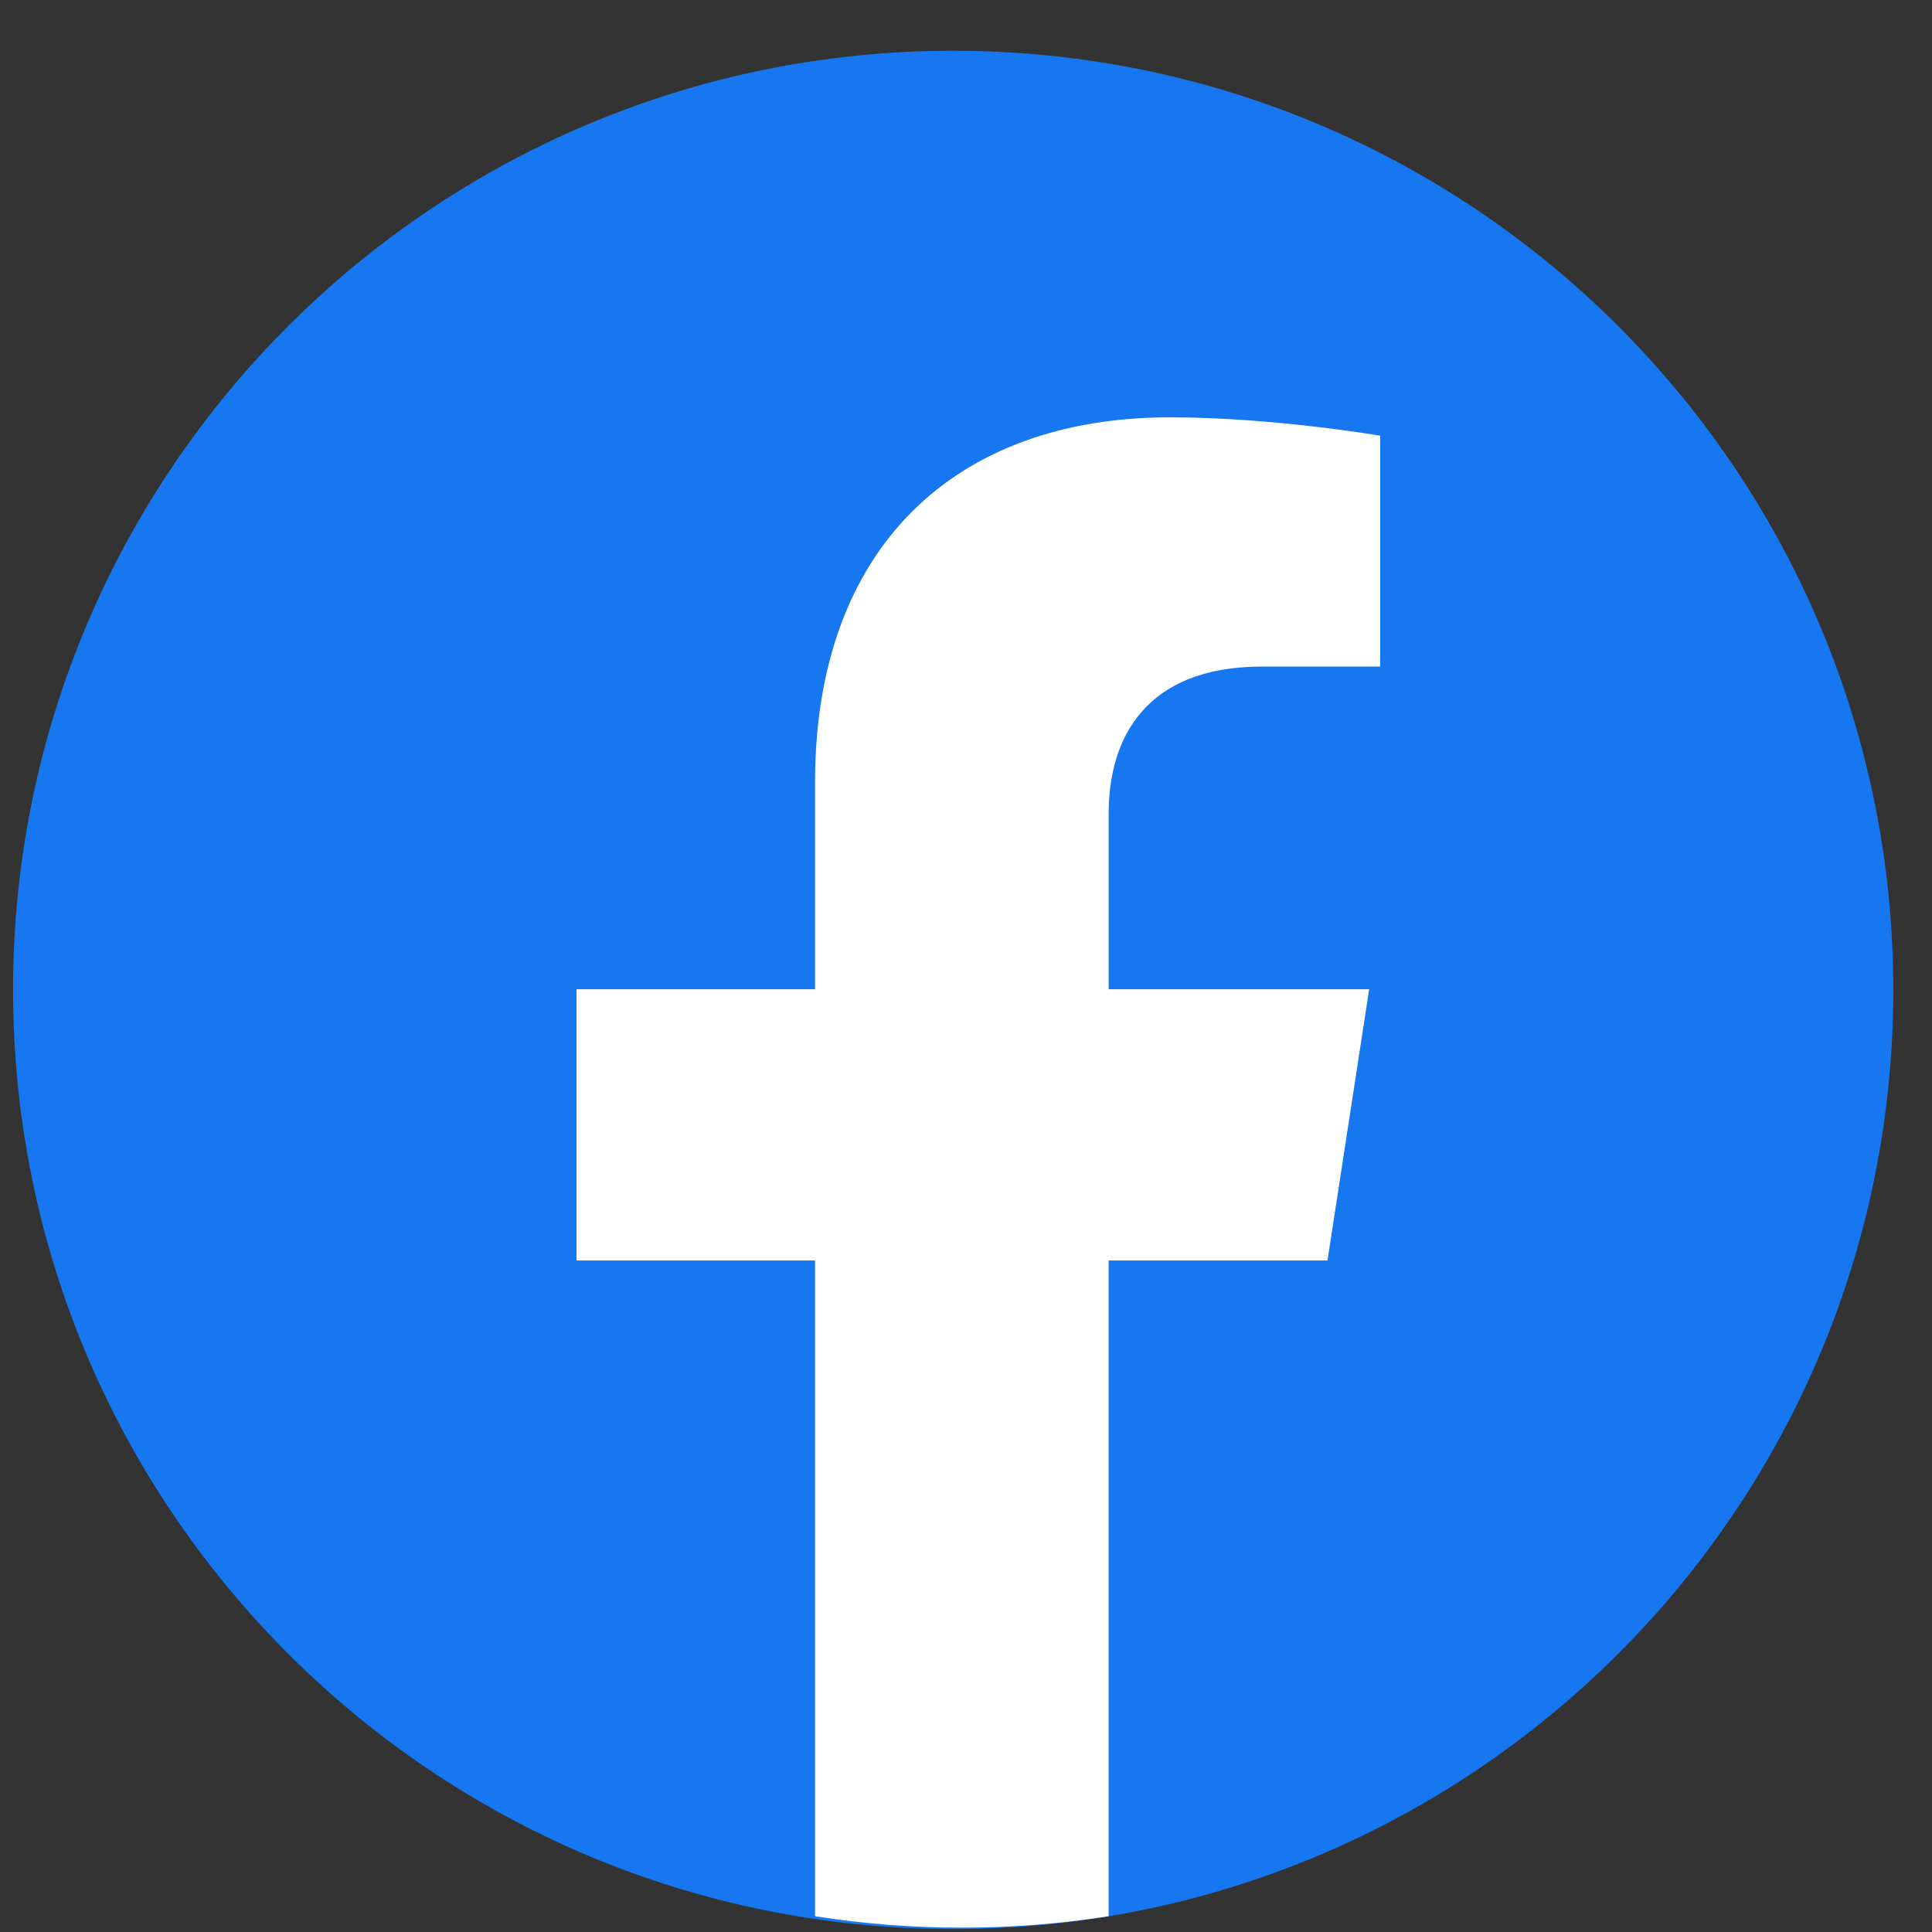
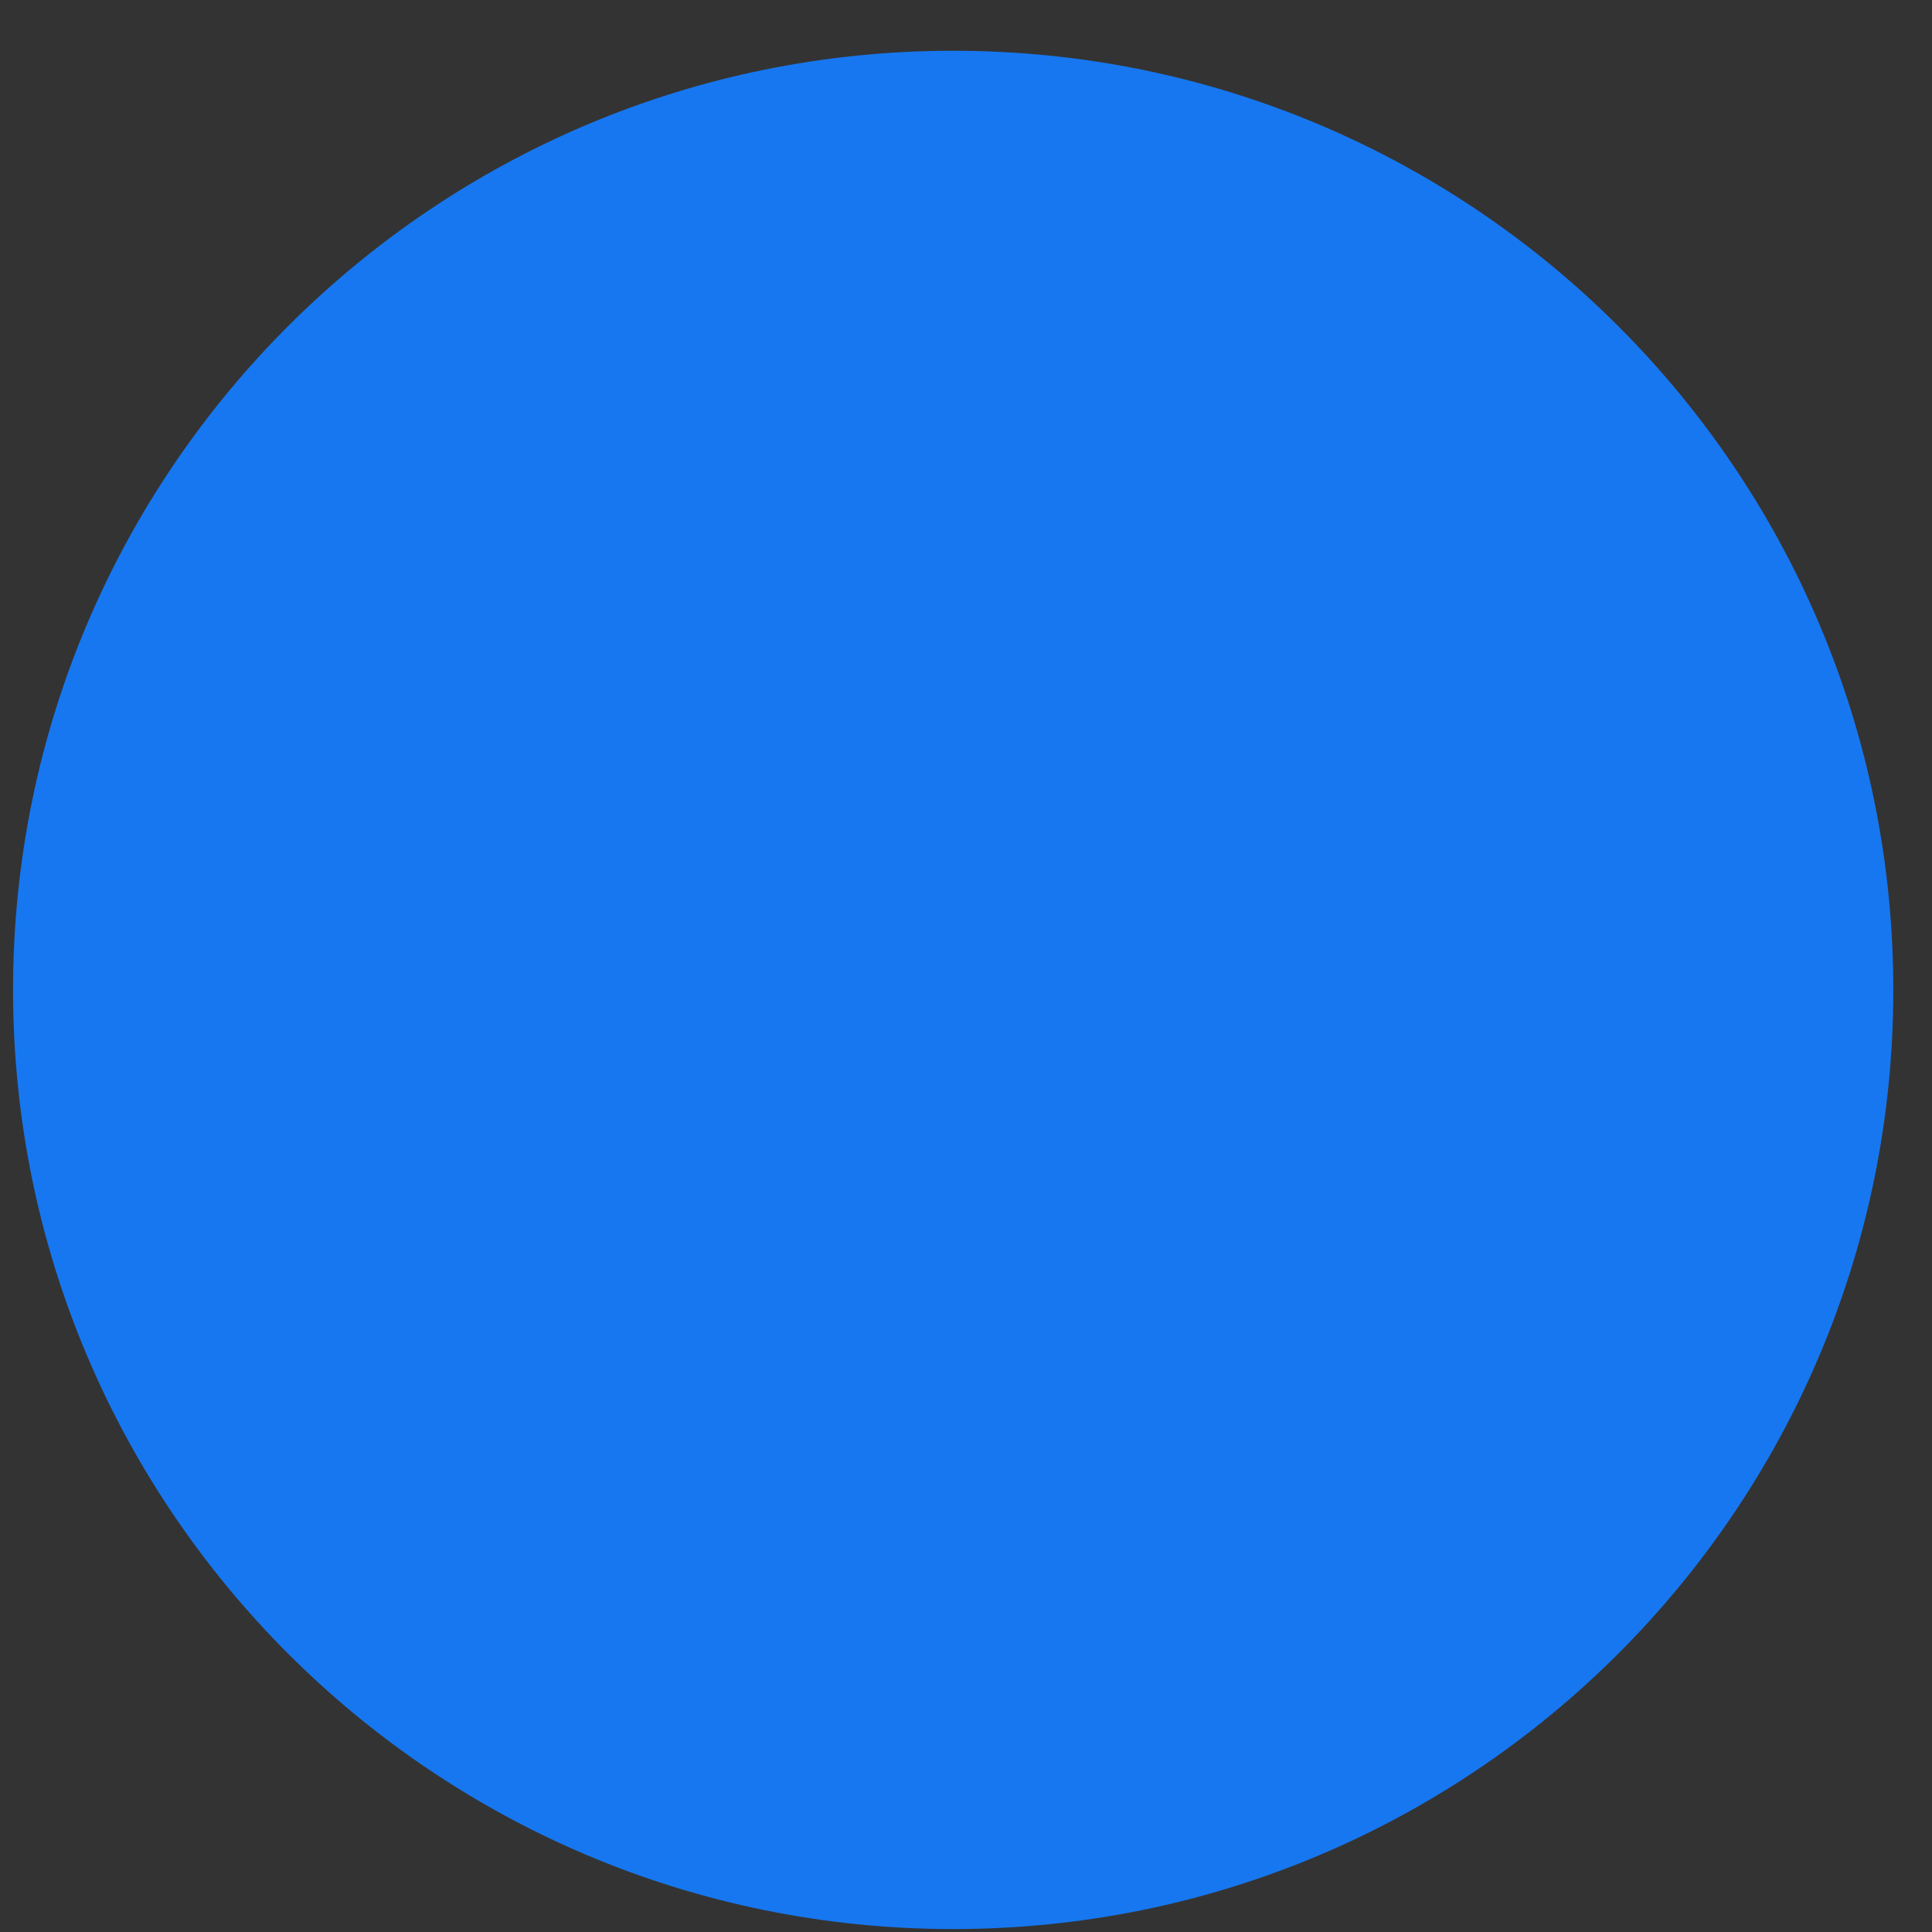
<svg xmlns="http://www.w3.org/2000/svg" width="37" height="37" viewBox="0 0 37 37" fill="none">
  <rect x="0" y="0" width="37" height="37" fill="#333333" stroke="none" />
  <path d="M18.254 36.944C28.198 36.944 36.259 28.891 36.259 18.958C36.259 9.024 28.198 0.972 18.254 0.972C8.311 0.972 0.25 9.024 0.25 18.958C0.25 28.891 8.311 36.944 18.254 36.944Z" fill="#1777F0" />
-   <path d="M25.423 24.14L26.221 18.945H21.232V15.573C21.232 14.152 21.929 12.766 24.164 12.766H26.433V8.344C26.433 8.344 24.374 7.992 22.405 7.992C18.296 7.992 15.609 10.48 15.609 14.985V18.945H11.041V24.14H15.609V36.698C16.525 36.842 17.463 36.917 18.42 36.917C19.376 36.917 20.315 36.842 21.231 36.698V24.14H25.423Z" fill="white" />
</svg>